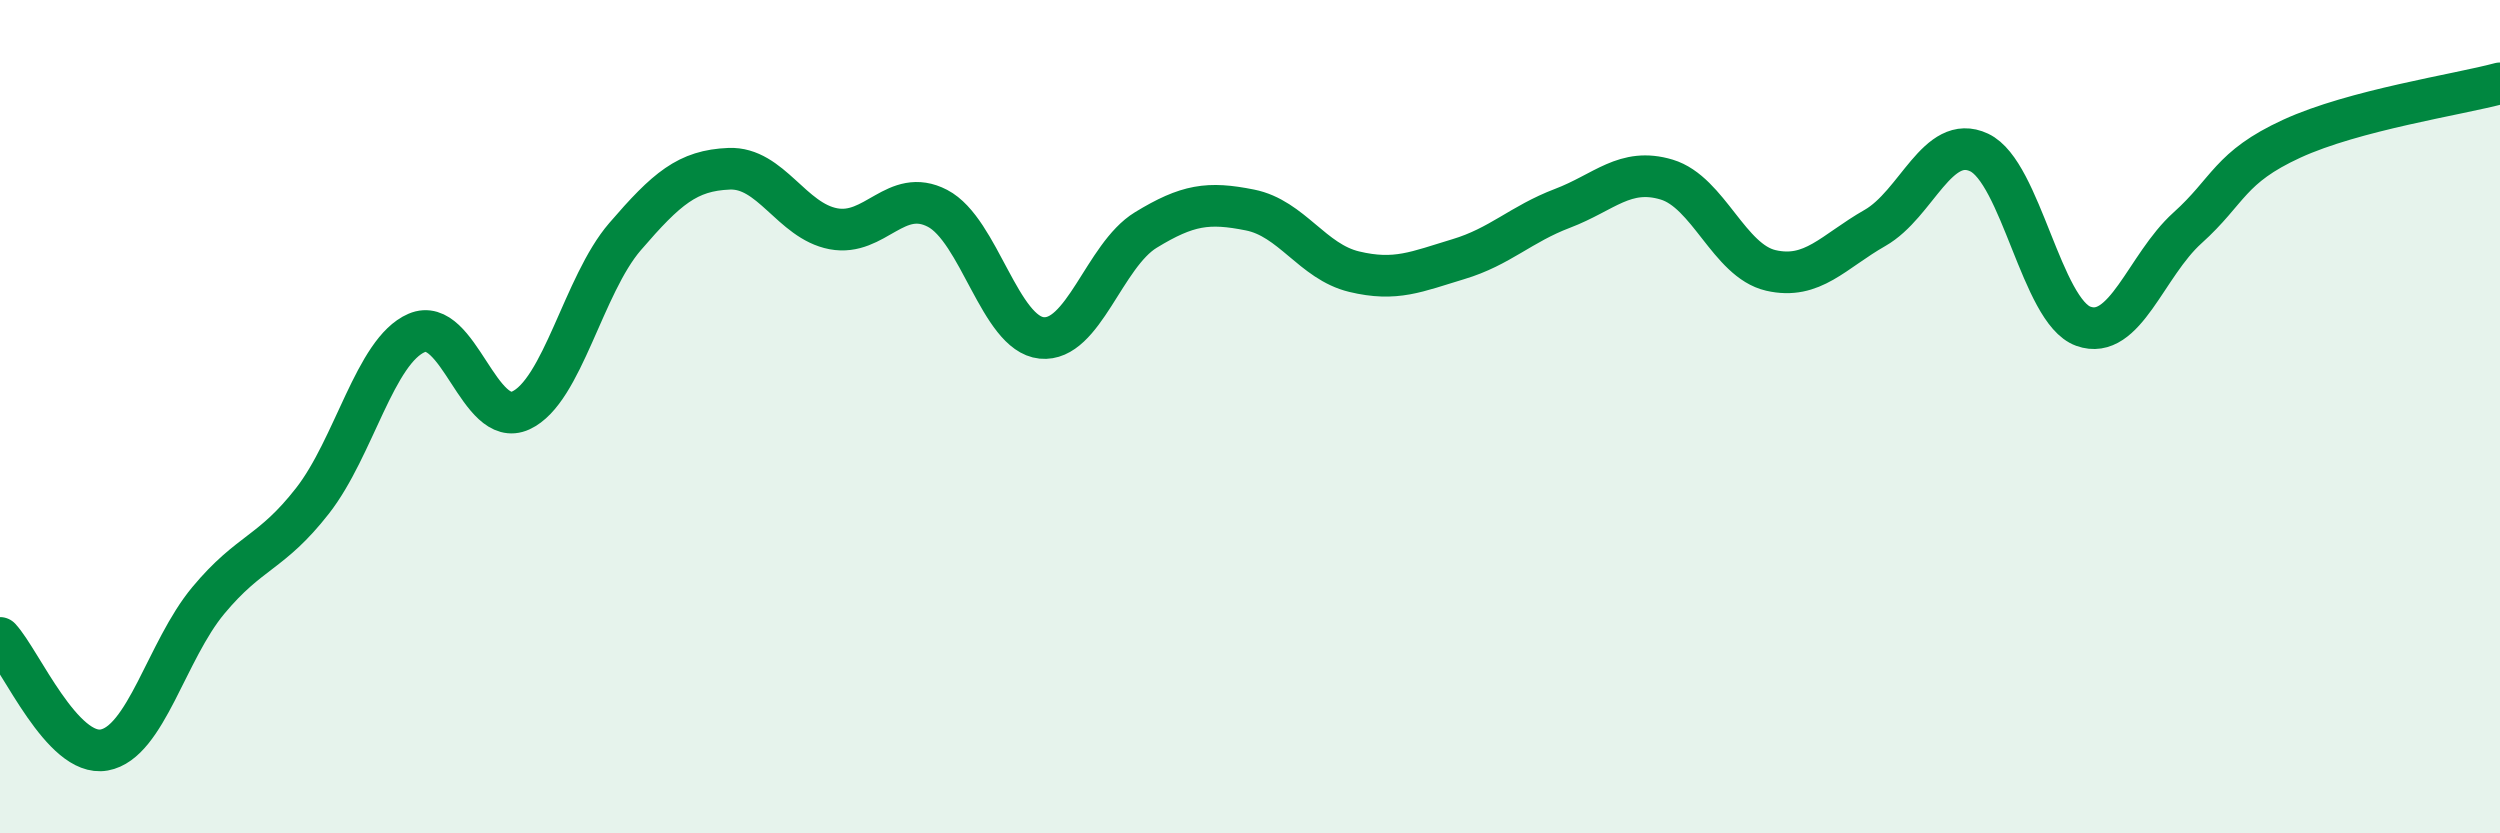
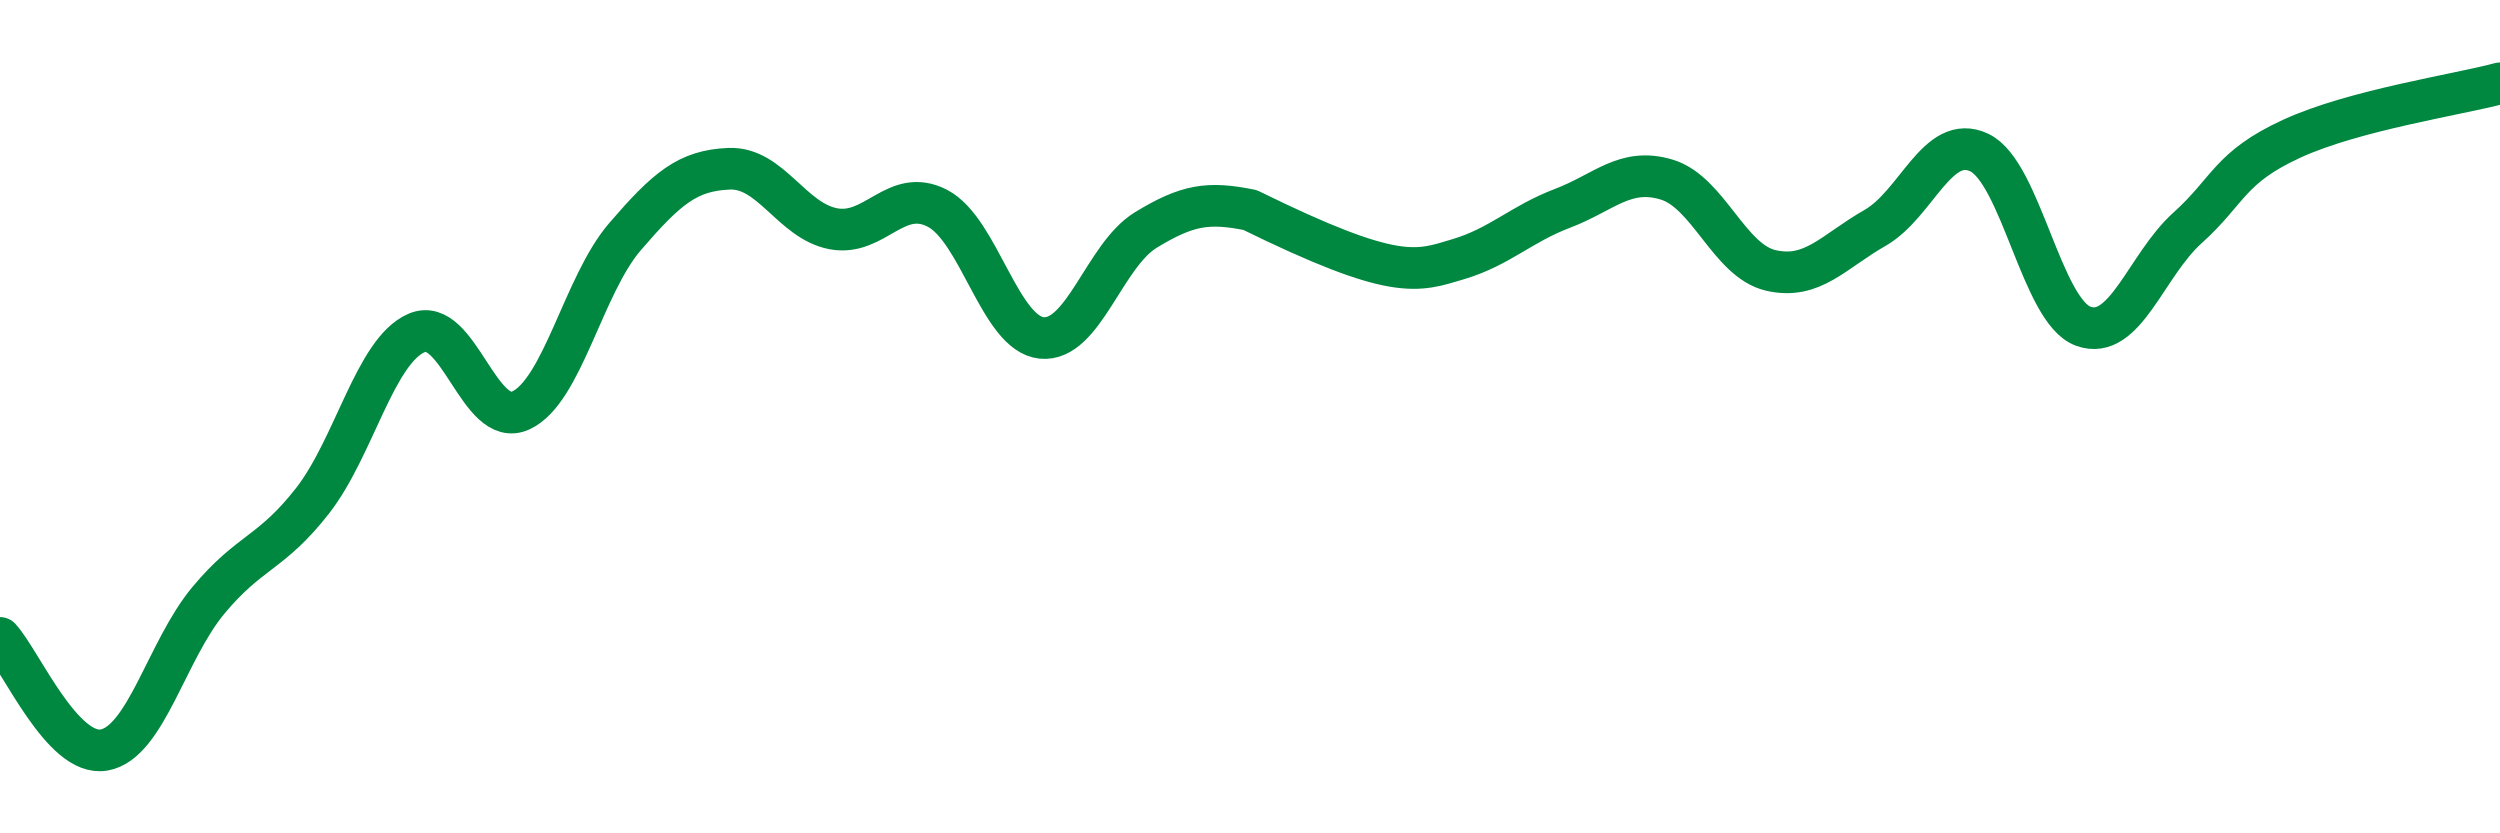
<svg xmlns="http://www.w3.org/2000/svg" width="60" height="20" viewBox="0 0 60 20">
-   <path d="M 0,15.31 C 0.5,15.85 1.5,18.18 2.5,18 C 3.5,17.82 4,15.61 5,14.41 C 6,13.21 6.5,13.3 7.5,12.02 C 8.5,10.74 9,8.42 10,7.99 C 11,7.56 11.5,10.31 12.5,9.85 C 13.5,9.39 14,6.84 15,5.68 C 16,4.52 16.5,4.09 17.5,4.05 C 18.5,4.01 19,5.3 20,5.49 C 21,5.68 21.5,4.48 22.5,5 C 23.5,5.52 24,8.01 25,8.11 C 26,8.21 26.5,6.13 27.5,5.52 C 28.5,4.91 29,4.84 30,5.04 C 31,5.24 31.5,6.28 32.5,6.52 C 33.5,6.76 34,6.52 35,6.22 C 36,5.92 36.5,5.38 37.5,5 C 38.5,4.62 39,4.01 40,4.31 C 41,4.61 41.5,6.26 42.5,6.49 C 43.5,6.72 44,6.04 45,5.47 C 46,4.9 46.5,3.19 47.5,3.66 C 48.5,4.13 49,7.47 50,7.83 C 51,8.19 51.5,6.37 52.5,5.47 C 53.5,4.57 53.5,4.02 55,3.33 C 56.5,2.64 59,2.27 60,2L60 20L0 20Z" fill="#008740" opacity="0.1" stroke-linecap="round" stroke-linejoin="round" />
-   <path d="M 0,15.31 C 0.5,15.85 1.5,18.18 2.5,18 C 3.5,17.82 4,15.61 5,14.41 C 6,13.21 6.5,13.3 7.5,12.02 C 8.5,10.74 9,8.42 10,7.99 C 11,7.56 11.5,10.31 12.5,9.85 C 13.5,9.39 14,6.84 15,5.68 C 16,4.52 16.5,4.09 17.5,4.05 C 18.5,4.01 19,5.3 20,5.49 C 21,5.68 21.5,4.48 22.5,5 C 23.5,5.52 24,8.01 25,8.11 C 26,8.21 26.5,6.13 27.5,5.52 C 28.5,4.91 29,4.84 30,5.04 C 31,5.24 31.5,6.28 32.5,6.52 C 33.5,6.76 34,6.52 35,6.22 C 36,5.92 36.5,5.38 37.5,5 C 38.5,4.62 39,4.01 40,4.31 C 41,4.61 41.5,6.26 42.5,6.49 C 43.5,6.72 44,6.04 45,5.47 C 46,4.9 46.5,3.19 47.5,3.66 C 48.5,4.13 49,7.47 50,7.83 C 51,8.19 51.5,6.37 52.5,5.47 C 53.5,4.57 53.5,4.02 55,3.33 C 56.5,2.64 59,2.27 60,2" stroke="#008740" stroke-width="1" fill="none" stroke-linecap="round" stroke-linejoin="round" />
+   <path d="M 0,15.31 C 0.5,15.85 1.5,18.18 2.5,18 C 3.5,17.82 4,15.61 5,14.41 C 6,13.21 6.5,13.3 7.5,12.02 C 8.5,10.74 9,8.42 10,7.99 C 11,7.56 11.5,10.31 12.5,9.85 C 13.5,9.39 14,6.84 15,5.68 C 16,4.52 16.5,4.09 17.5,4.05 C 18.5,4.01 19,5.3 20,5.49 C 21,5.68 21.5,4.48 22.5,5 C 23.5,5.52 24,8.01 25,8.11 C 26,8.21 26.5,6.13 27.5,5.52 C 28.5,4.91 29,4.84 30,5.04 C 33.5,6.76 34,6.52 35,6.22 C 36,5.92 36.5,5.38 37.5,5 C 38.5,4.62 39,4.01 40,4.31 C 41,4.61 41.5,6.26 42.5,6.49 C 43.5,6.72 44,6.04 45,5.47 C 46,4.9 46.5,3.19 47.5,3.66 C 48.5,4.13 49,7.47 50,7.83 C 51,8.19 51.5,6.37 52.5,5.47 C 53.5,4.57 53.5,4.02 55,3.33 C 56.5,2.64 59,2.27 60,2" stroke="#008740" stroke-width="1" fill="none" stroke-linecap="round" stroke-linejoin="round" />
</svg>